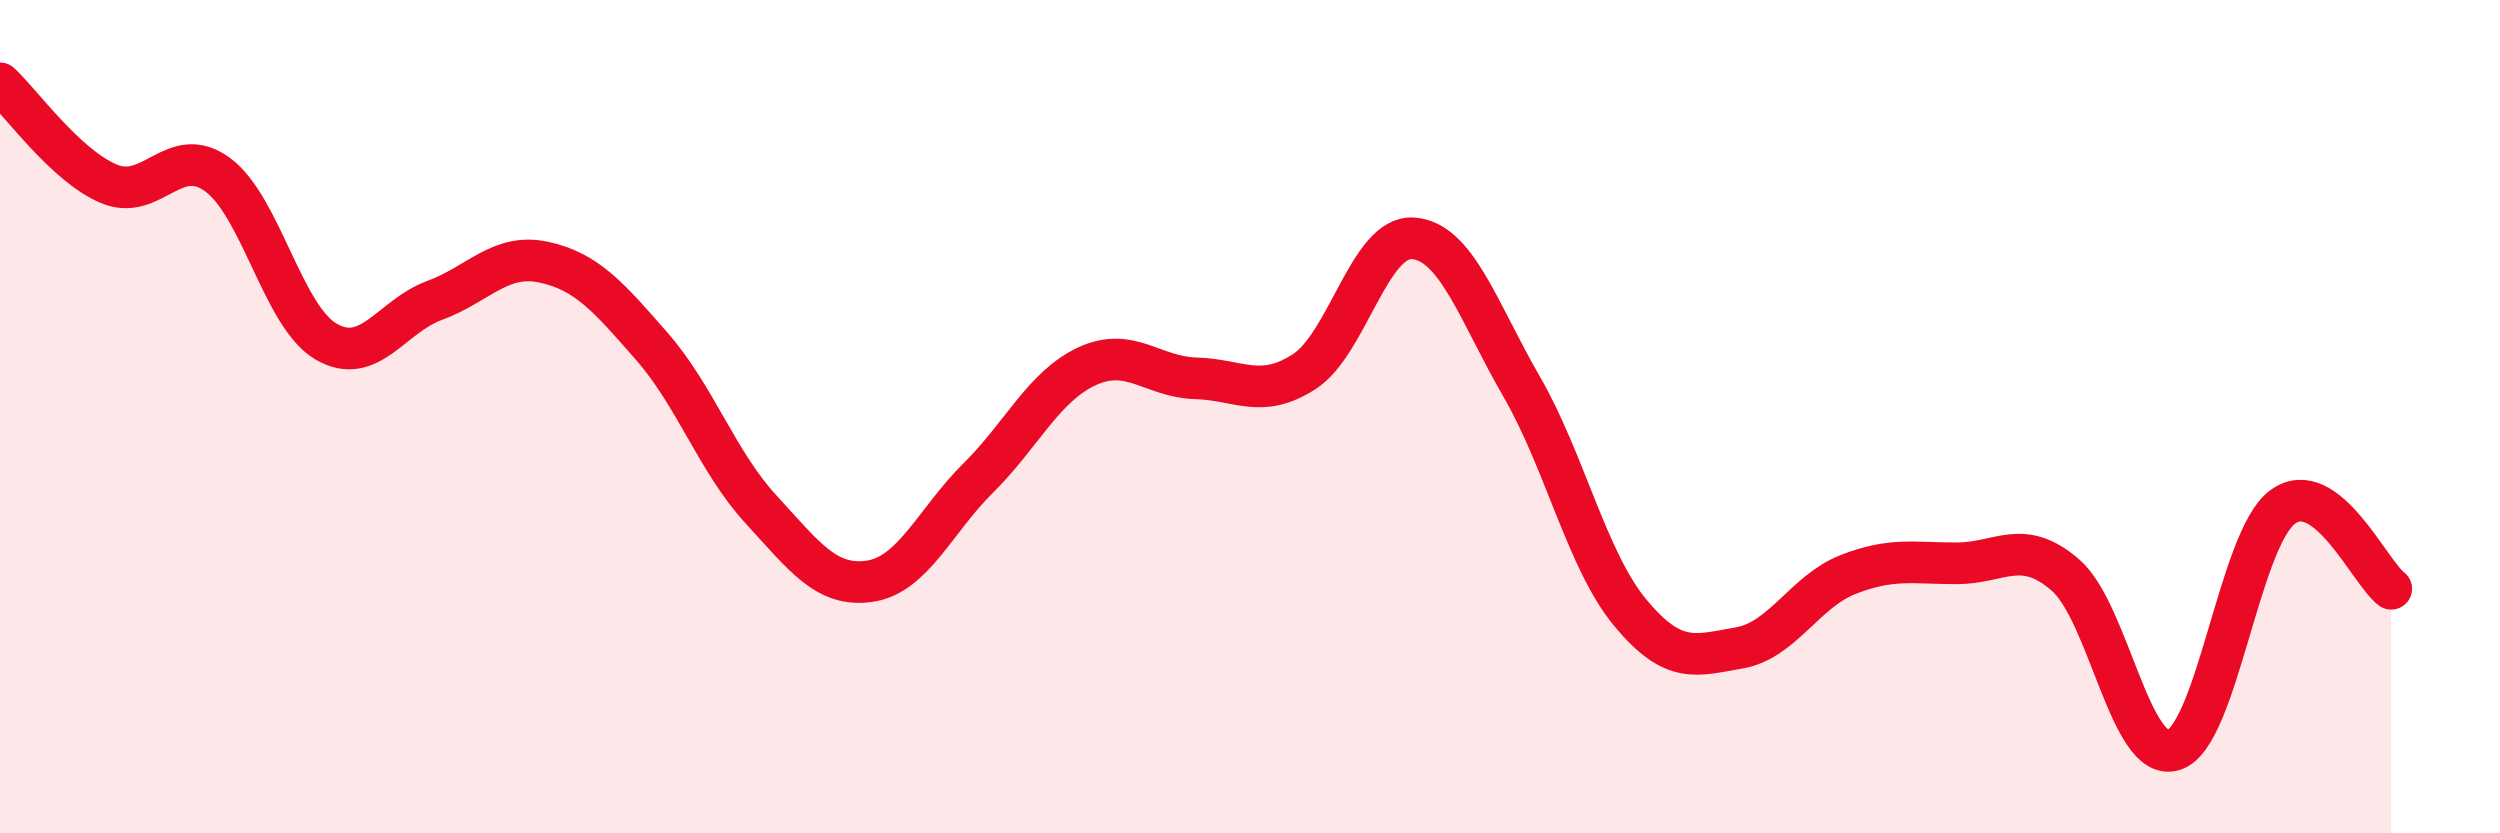
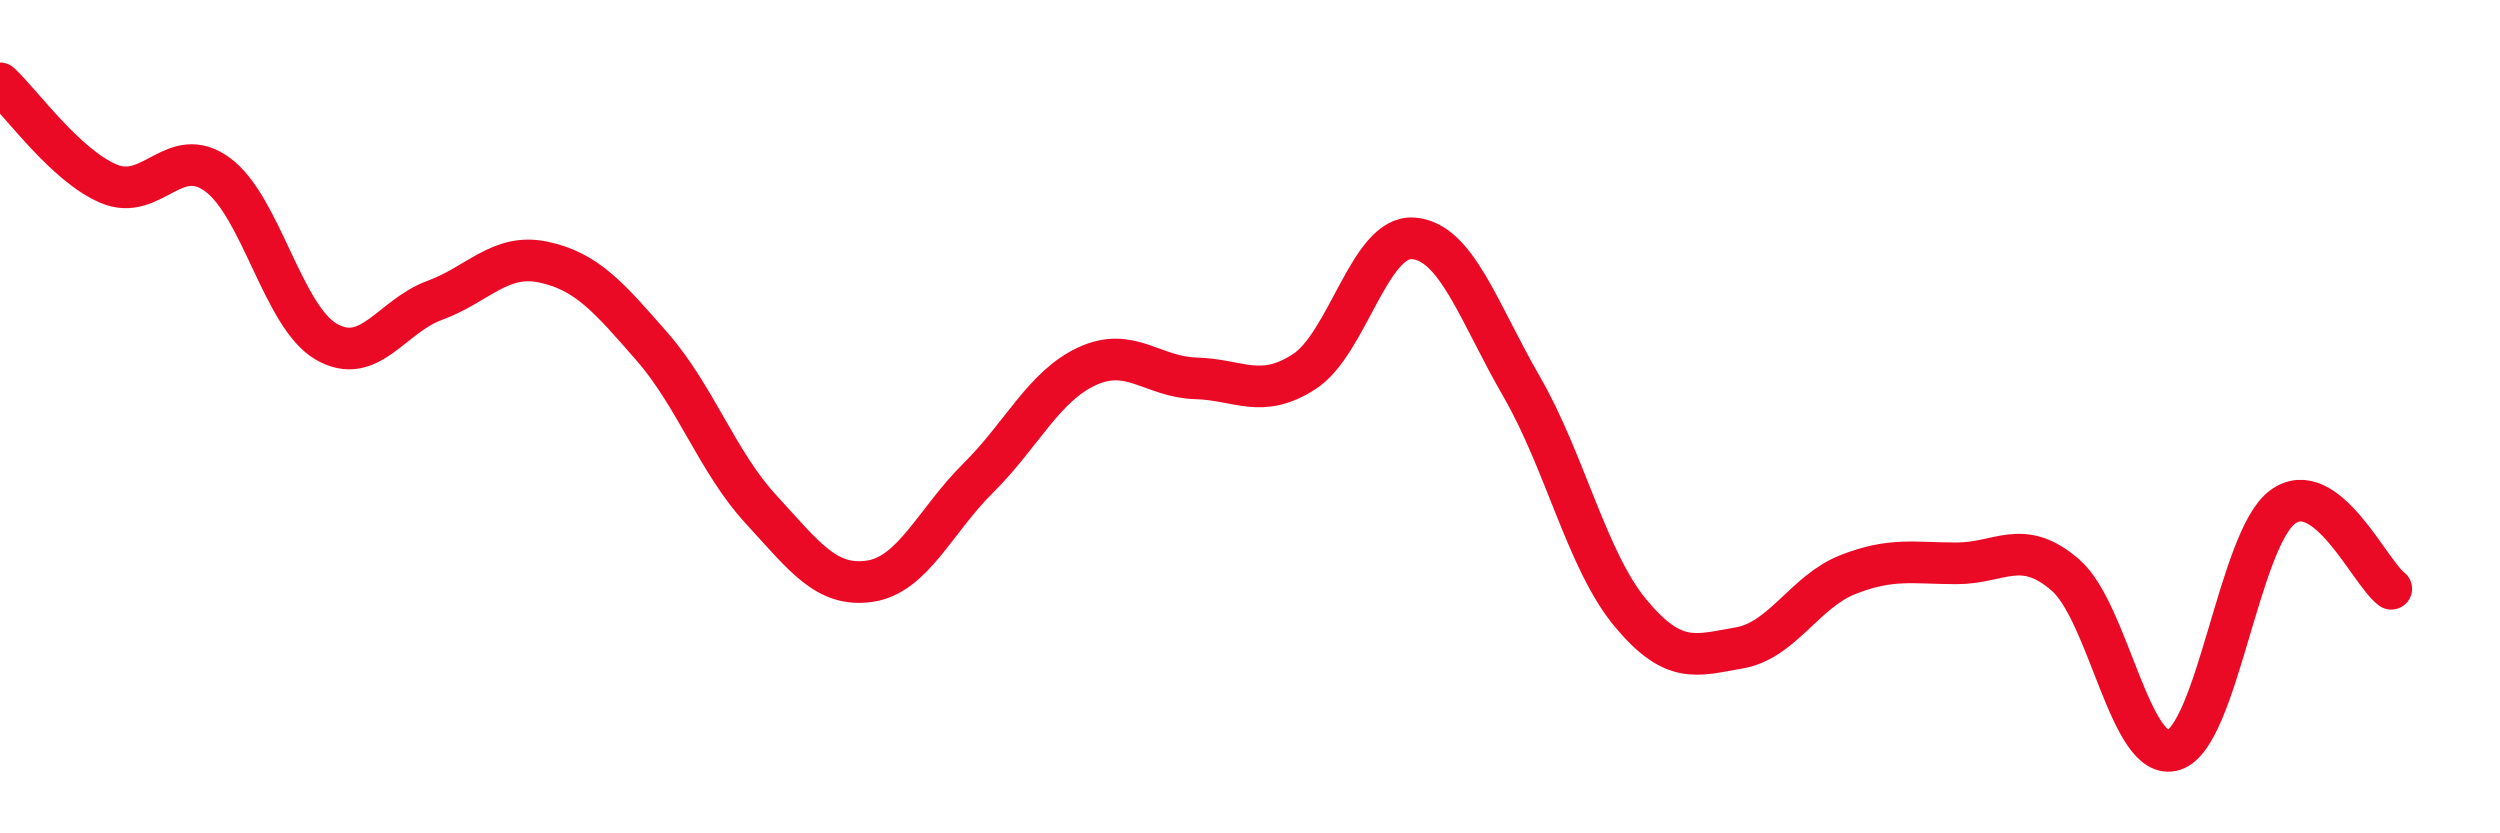
<svg xmlns="http://www.w3.org/2000/svg" width="60" height="20" viewBox="0 0 60 20">
-   <path d="M 0,2 C 0.52,2.48 1.57,3.97 2.61,4.41 C 3.65,4.85 4.18,3.43 5.22,4.19 C 6.26,4.95 6.79,7.6 7.83,8.2 C 8.87,8.8 9.39,7.59 10.43,7.21 C 11.47,6.83 12,6.07 13.04,6.29 C 14.08,6.51 14.61,7.13 15.65,8.32 C 16.69,9.51 17.22,11.09 18.26,12.22 C 19.3,13.35 19.83,14.1 20.87,13.95 C 21.91,13.8 22.44,12.5 23.48,11.47 C 24.52,10.44 25.05,9.27 26.09,8.79 C 27.13,8.31 27.66,9.05 28.7,9.08 C 29.74,9.11 30.26,9.59 31.3,8.92 C 32.34,8.25 32.87,5.65 33.91,5.72 C 34.95,5.79 35.48,7.48 36.52,9.28 C 37.56,11.08 38.09,13.46 39.13,14.71 C 40.17,15.96 40.7,15.73 41.74,15.55 C 42.78,15.37 43.31,14.2 44.35,13.79 C 45.39,13.38 45.92,13.52 46.96,13.52 C 48,13.52 48.53,12.9 49.57,13.8 C 50.61,14.7 51.13,18.33 52.17,18 C 53.21,17.67 53.74,12.94 54.78,12.17 C 55.82,11.4 56.87,13.74 57.39,14.13L57.39 20L0 20Z" fill="#EB0A25" opacity="0.1" stroke-linecap="round" stroke-linejoin="round" />
  <path d="M 0,2 C 0.52,2.48 1.57,3.97 2.61,4.41 C 3.65,4.85 4.18,3.43 5.22,4.19 C 6.26,4.95 6.79,7.6 7.83,8.2 C 8.87,8.8 9.39,7.59 10.43,7.21 C 11.47,6.83 12,6.07 13.04,6.29 C 14.08,6.51 14.61,7.13 15.65,8.32 C 16.69,9.51 17.22,11.09 18.26,12.22 C 19.3,13.35 19.83,14.1 20.87,13.95 C 21.91,13.8 22.44,12.5 23.48,11.47 C 24.52,10.44 25.05,9.27 26.09,8.79 C 27.13,8.31 27.66,9.05 28.7,9.08 C 29.74,9.11 30.26,9.59 31.3,8.92 C 32.34,8.25 32.87,5.65 33.91,5.72 C 34.95,5.79 35.48,7.48 36.52,9.28 C 37.56,11.08 38.09,13.46 39.13,14.71 C 40.17,15.96 40.7,15.73 41.74,15.55 C 42.78,15.37 43.31,14.2 44.35,13.79 C 45.39,13.38 45.92,13.52 46.96,13.52 C 48,13.52 48.53,12.9 49.57,13.8 C 50.61,14.7 51.13,18.33 52.17,18 C 53.21,17.67 53.74,12.94 54.78,12.17 C 55.82,11.4 56.87,13.74 57.39,14.13" stroke="#EB0A25" stroke-width="1" fill="none" stroke-linecap="round" stroke-linejoin="round" />
</svg>